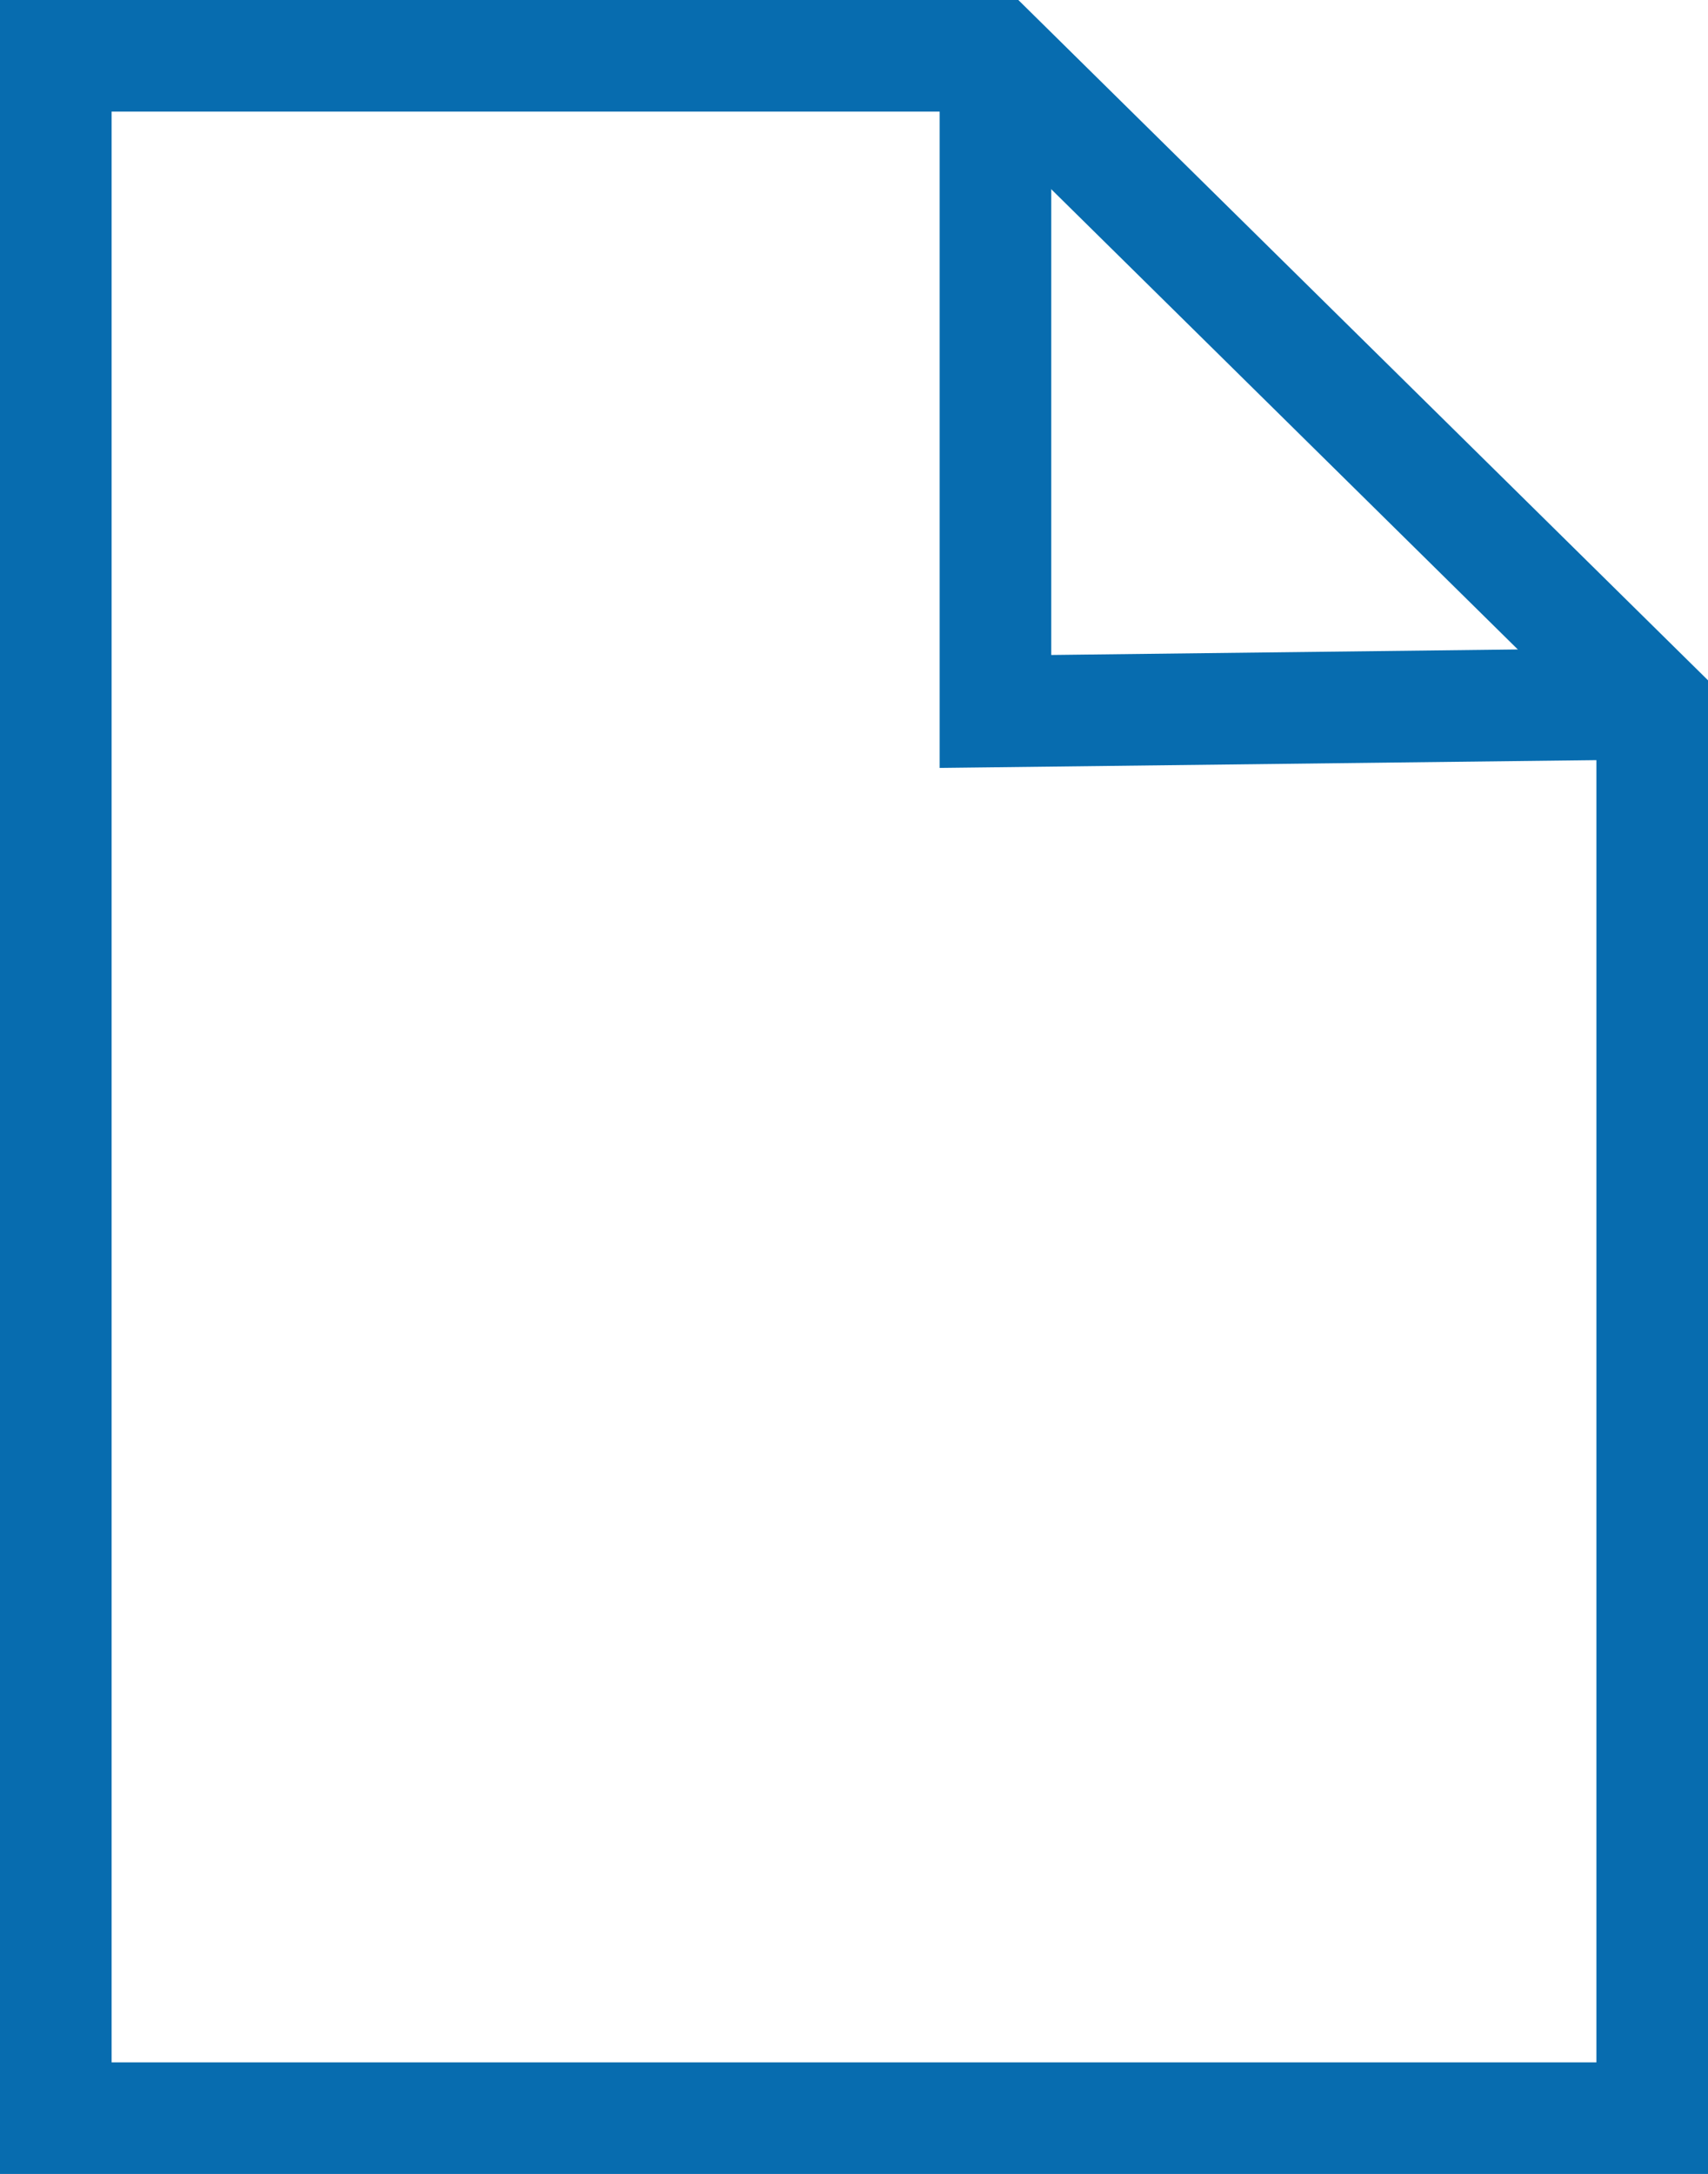
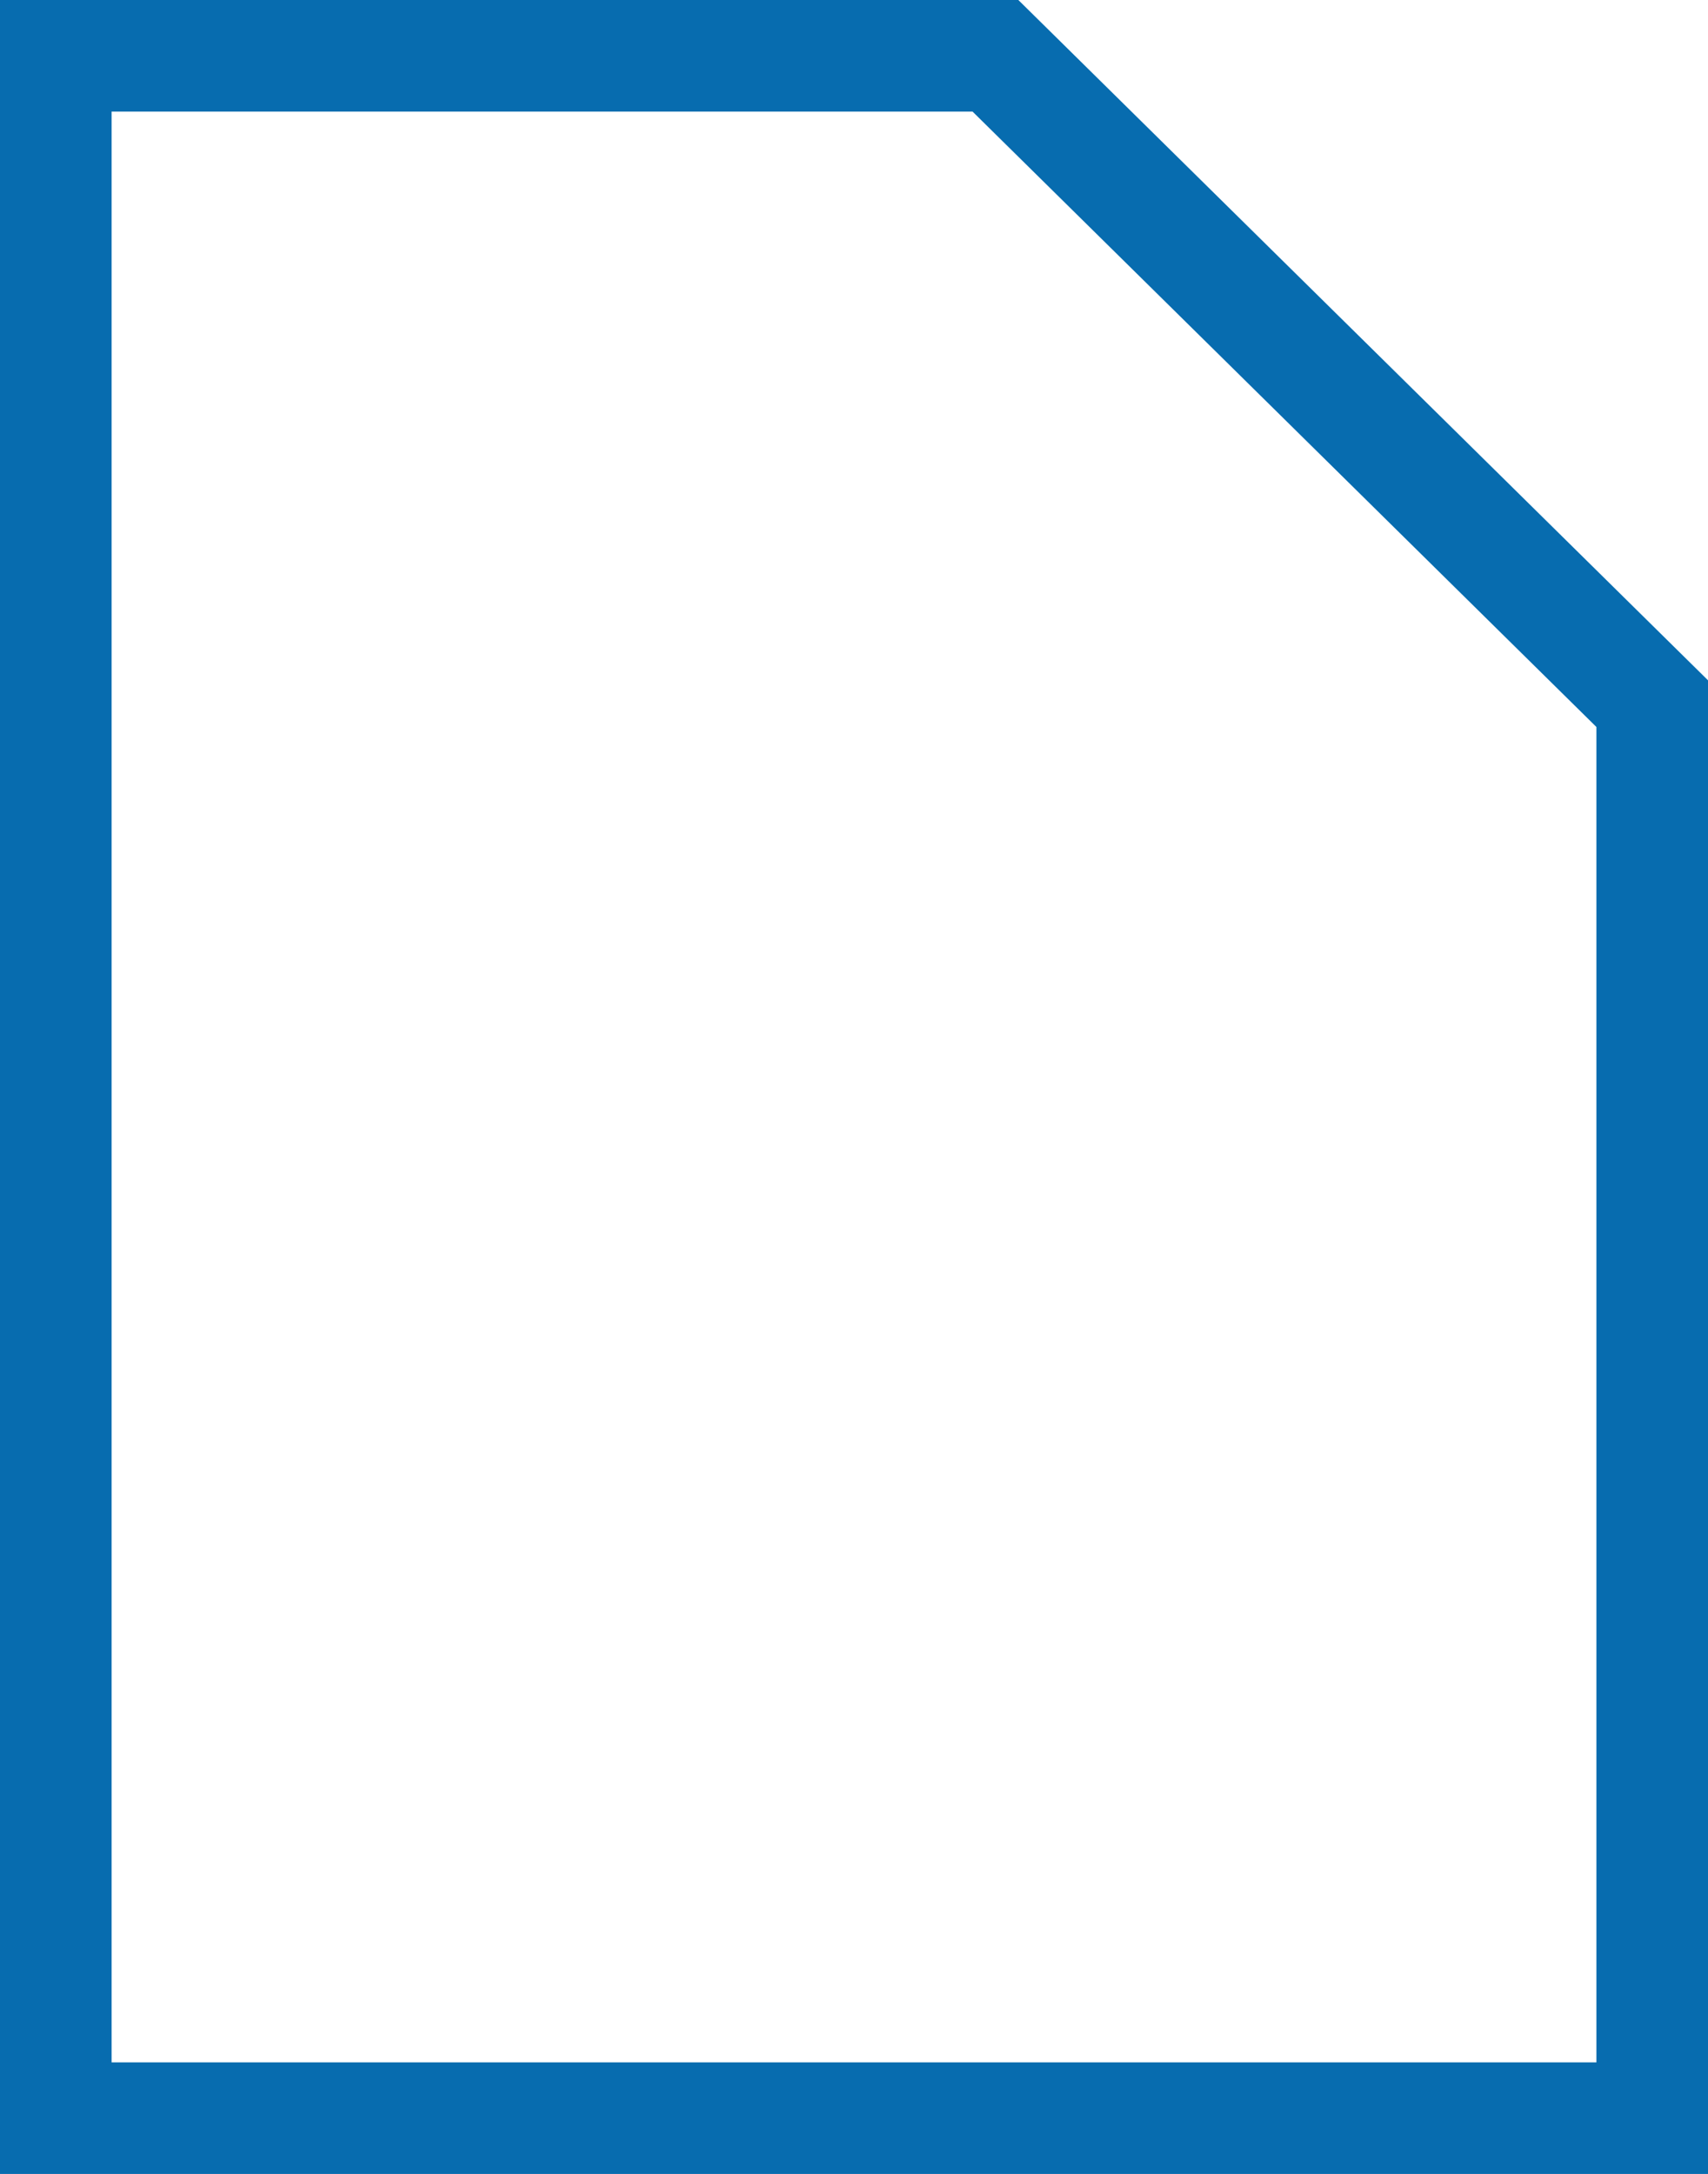
<svg xmlns="http://www.w3.org/2000/svg" viewBox="0 0 30.61 38.96">
  <defs>
    <style>.cls-1{fill:none;stroke:#076caf;stroke-miterlimit:10;stroke-width:2px;}</style>
  </defs>
  <g id="レイヤー_2" data-name="レイヤー 2">
    <g id="レイヤー_1-2" data-name="レイヤー 1">
      <polygon class="cls-1" points="1 30.02 1 1 17.84 1 29.61 12.61 29.61 37.96 1 37.96 1 30.02" />
-       <polyline class="cls-1" points="17.84 1 17.84 12.75 29.61 12.61" />
    </g>
  </g>
</svg>